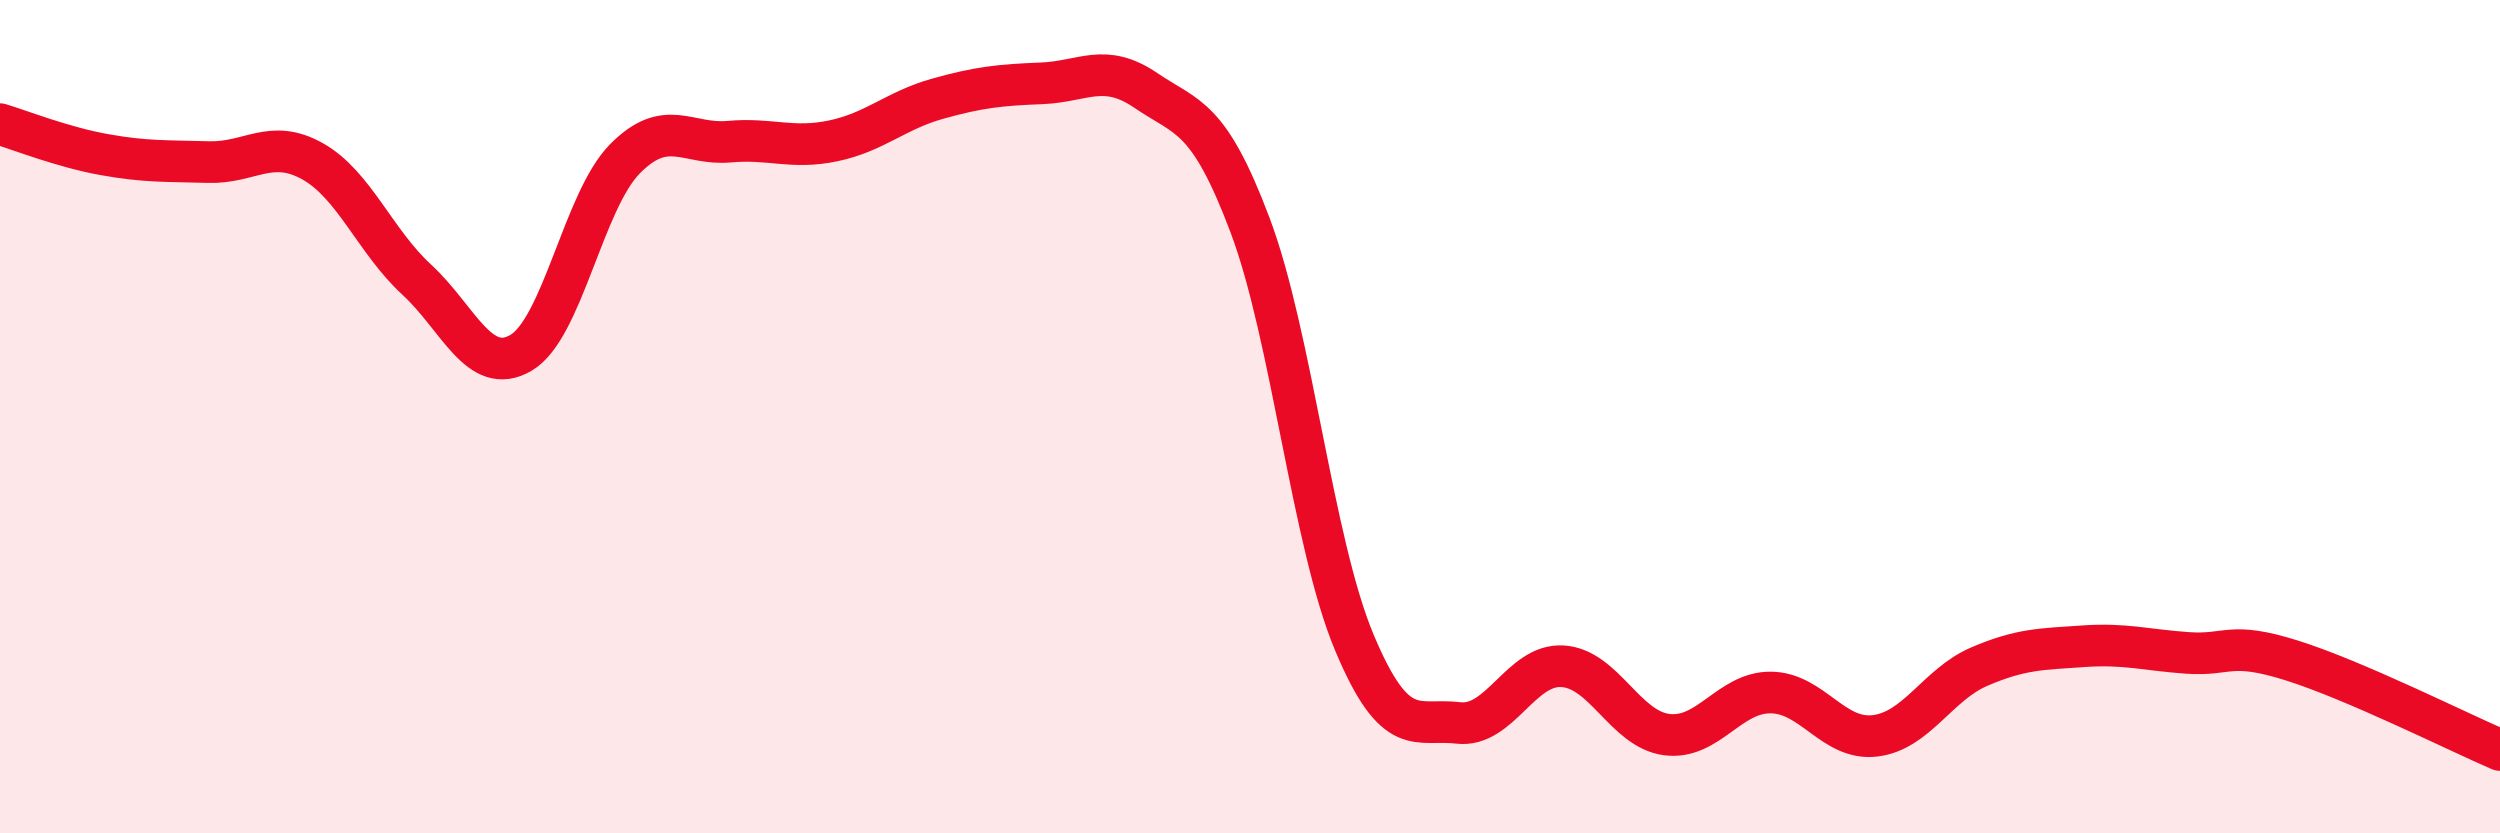
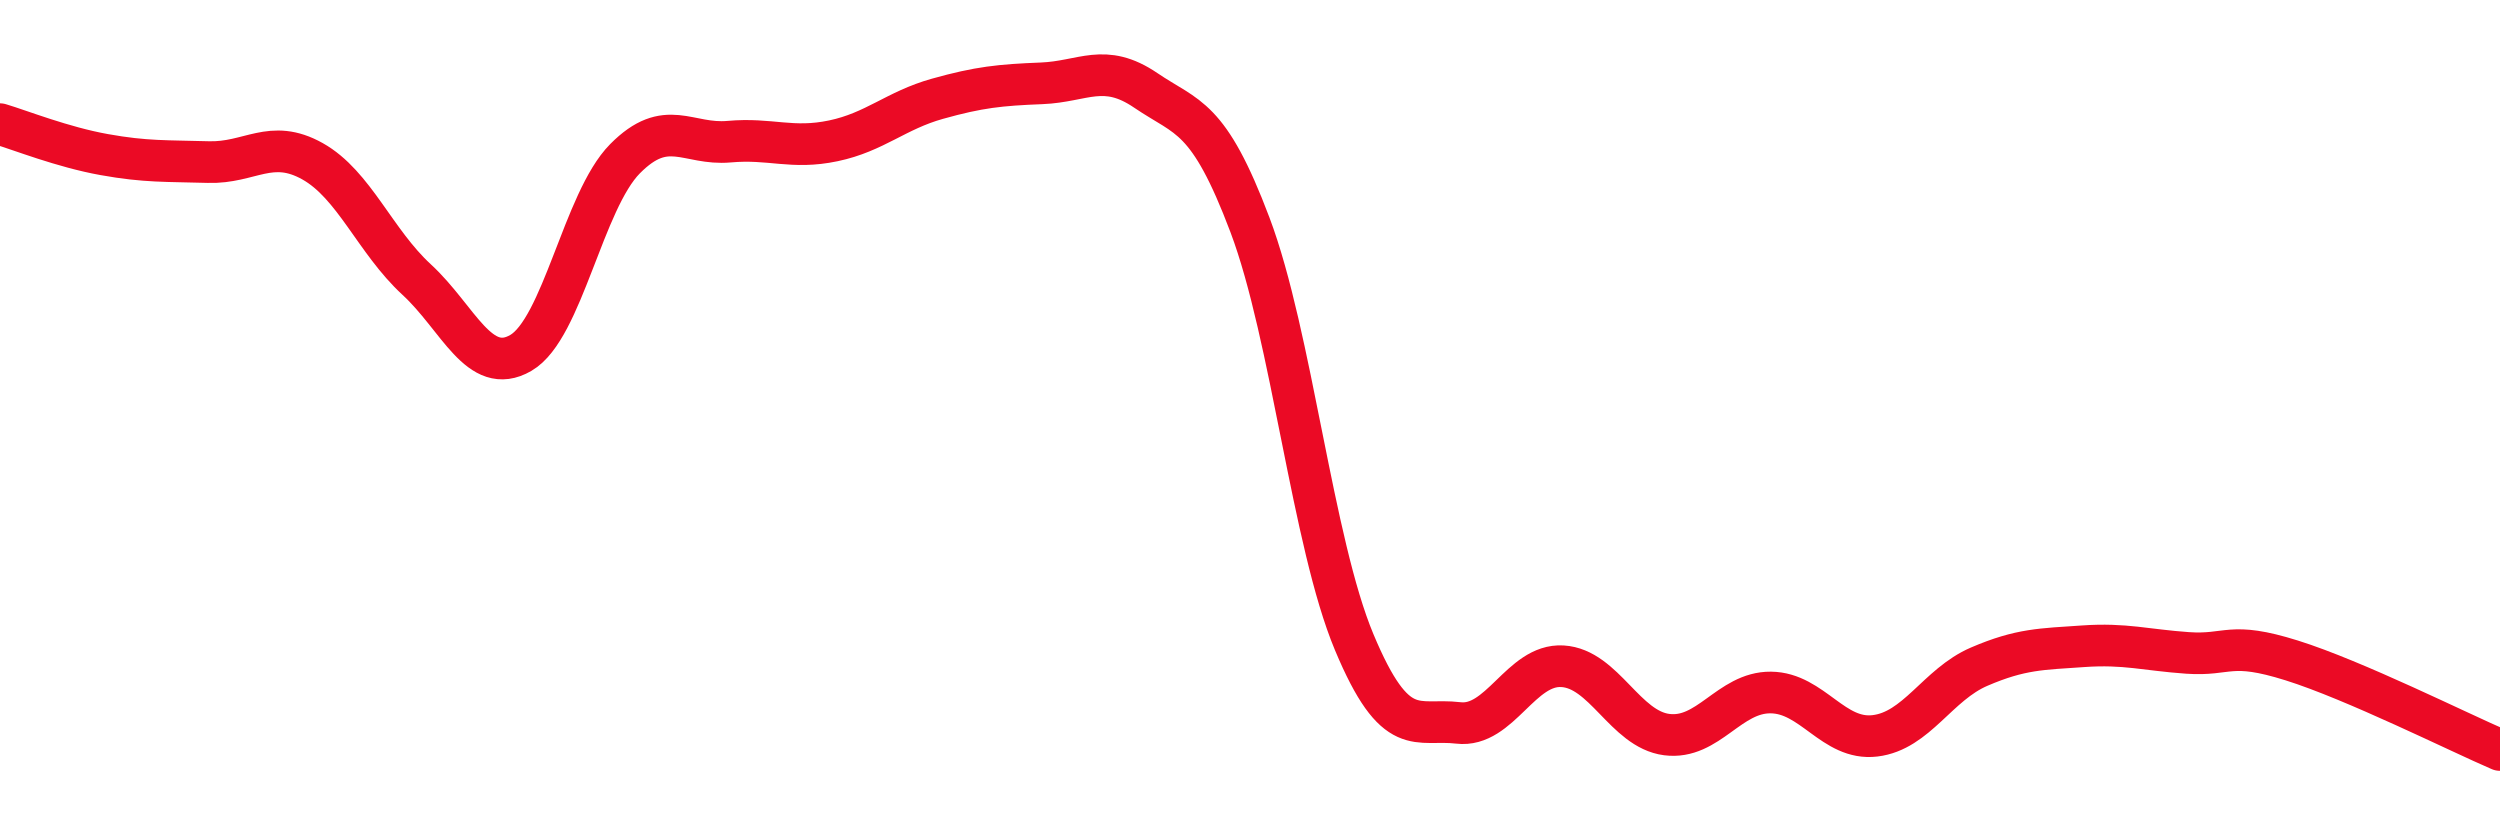
<svg xmlns="http://www.w3.org/2000/svg" width="60" height="20" viewBox="0 0 60 20">
-   <path d="M 0,2.98 C 0.5,3.13 1.5,3.53 2.5,3.71 C 3.5,3.89 4,3.86 5,3.89 C 6,3.92 6.5,3.31 7.5,3.87 C 8.5,4.43 9,5.79 10,6.71 C 11,7.63 11.5,9.05 12.5,8.47 C 13.5,7.89 14,4.82 15,3.81 C 16,2.8 16.5,3.49 17.5,3.4 C 18.5,3.31 19,3.59 20,3.38 C 21,3.17 21.5,2.65 22.5,2.37 C 23.5,2.09 24,2.04 25,2 C 26,1.96 26.5,1.49 27.5,2.17 C 28.5,2.85 29,2.75 30,5.4 C 31,8.05 31.5,13.02 32.5,15.41 C 33.5,17.8 34,17.23 35,17.35 C 36,17.47 36.5,15.93 37.5,15.99 C 38.5,16.05 39,17.5 40,17.63 C 41,17.76 41.5,16.61 42.5,16.62 C 43.5,16.63 44,17.78 45,17.66 C 46,17.54 46.5,16.43 47.5,16 C 48.5,15.57 49,15.58 50,15.51 C 51,15.44 51.5,15.6 52.5,15.67 C 53.5,15.74 53.5,15.38 55,15.85 C 56.5,16.32 59,17.57 60,18L60 20L0 20Z" fill="#EB0A25" opacity="0.1" stroke-linecap="round" stroke-linejoin="round" />
  <path d="M 0,2.98 C 0.5,3.13 1.5,3.53 2.5,3.71 C 3.5,3.89 4,3.86 5,3.89 C 6,3.92 6.5,3.31 7.5,3.87 C 8.5,4.43 9,5.79 10,6.71 C 11,7.63 11.5,9.05 12.5,8.47 C 13.5,7.89 14,4.82 15,3.81 C 16,2.8 16.5,3.49 17.5,3.4 C 18.5,3.31 19,3.59 20,3.38 C 21,3.17 21.5,2.65 22.5,2.37 C 23.5,2.09 24,2.04 25,2 C 26,1.96 26.5,1.49 27.5,2.17 C 28.5,2.85 29,2.75 30,5.4 C 31,8.05 31.5,13.02 32.5,15.41 C 33.5,17.8 34,17.23 35,17.35 C 36,17.47 36.5,15.93 37.5,15.99 C 38.5,16.05 39,17.5 40,17.63 C 41,17.76 41.5,16.61 42.5,16.62 C 43.5,16.63 44,17.78 45,17.66 C 46,17.54 46.5,16.43 47.5,16 C 48.5,15.57 49,15.58 50,15.51 C 51,15.44 51.5,15.6 52.5,15.67 C 53.5,15.74 53.5,15.38 55,15.85 C 56.5,16.32 59,17.57 60,18" stroke="#EB0A25" stroke-width="1" fill="none" stroke-linecap="round" stroke-linejoin="round" />
</svg>